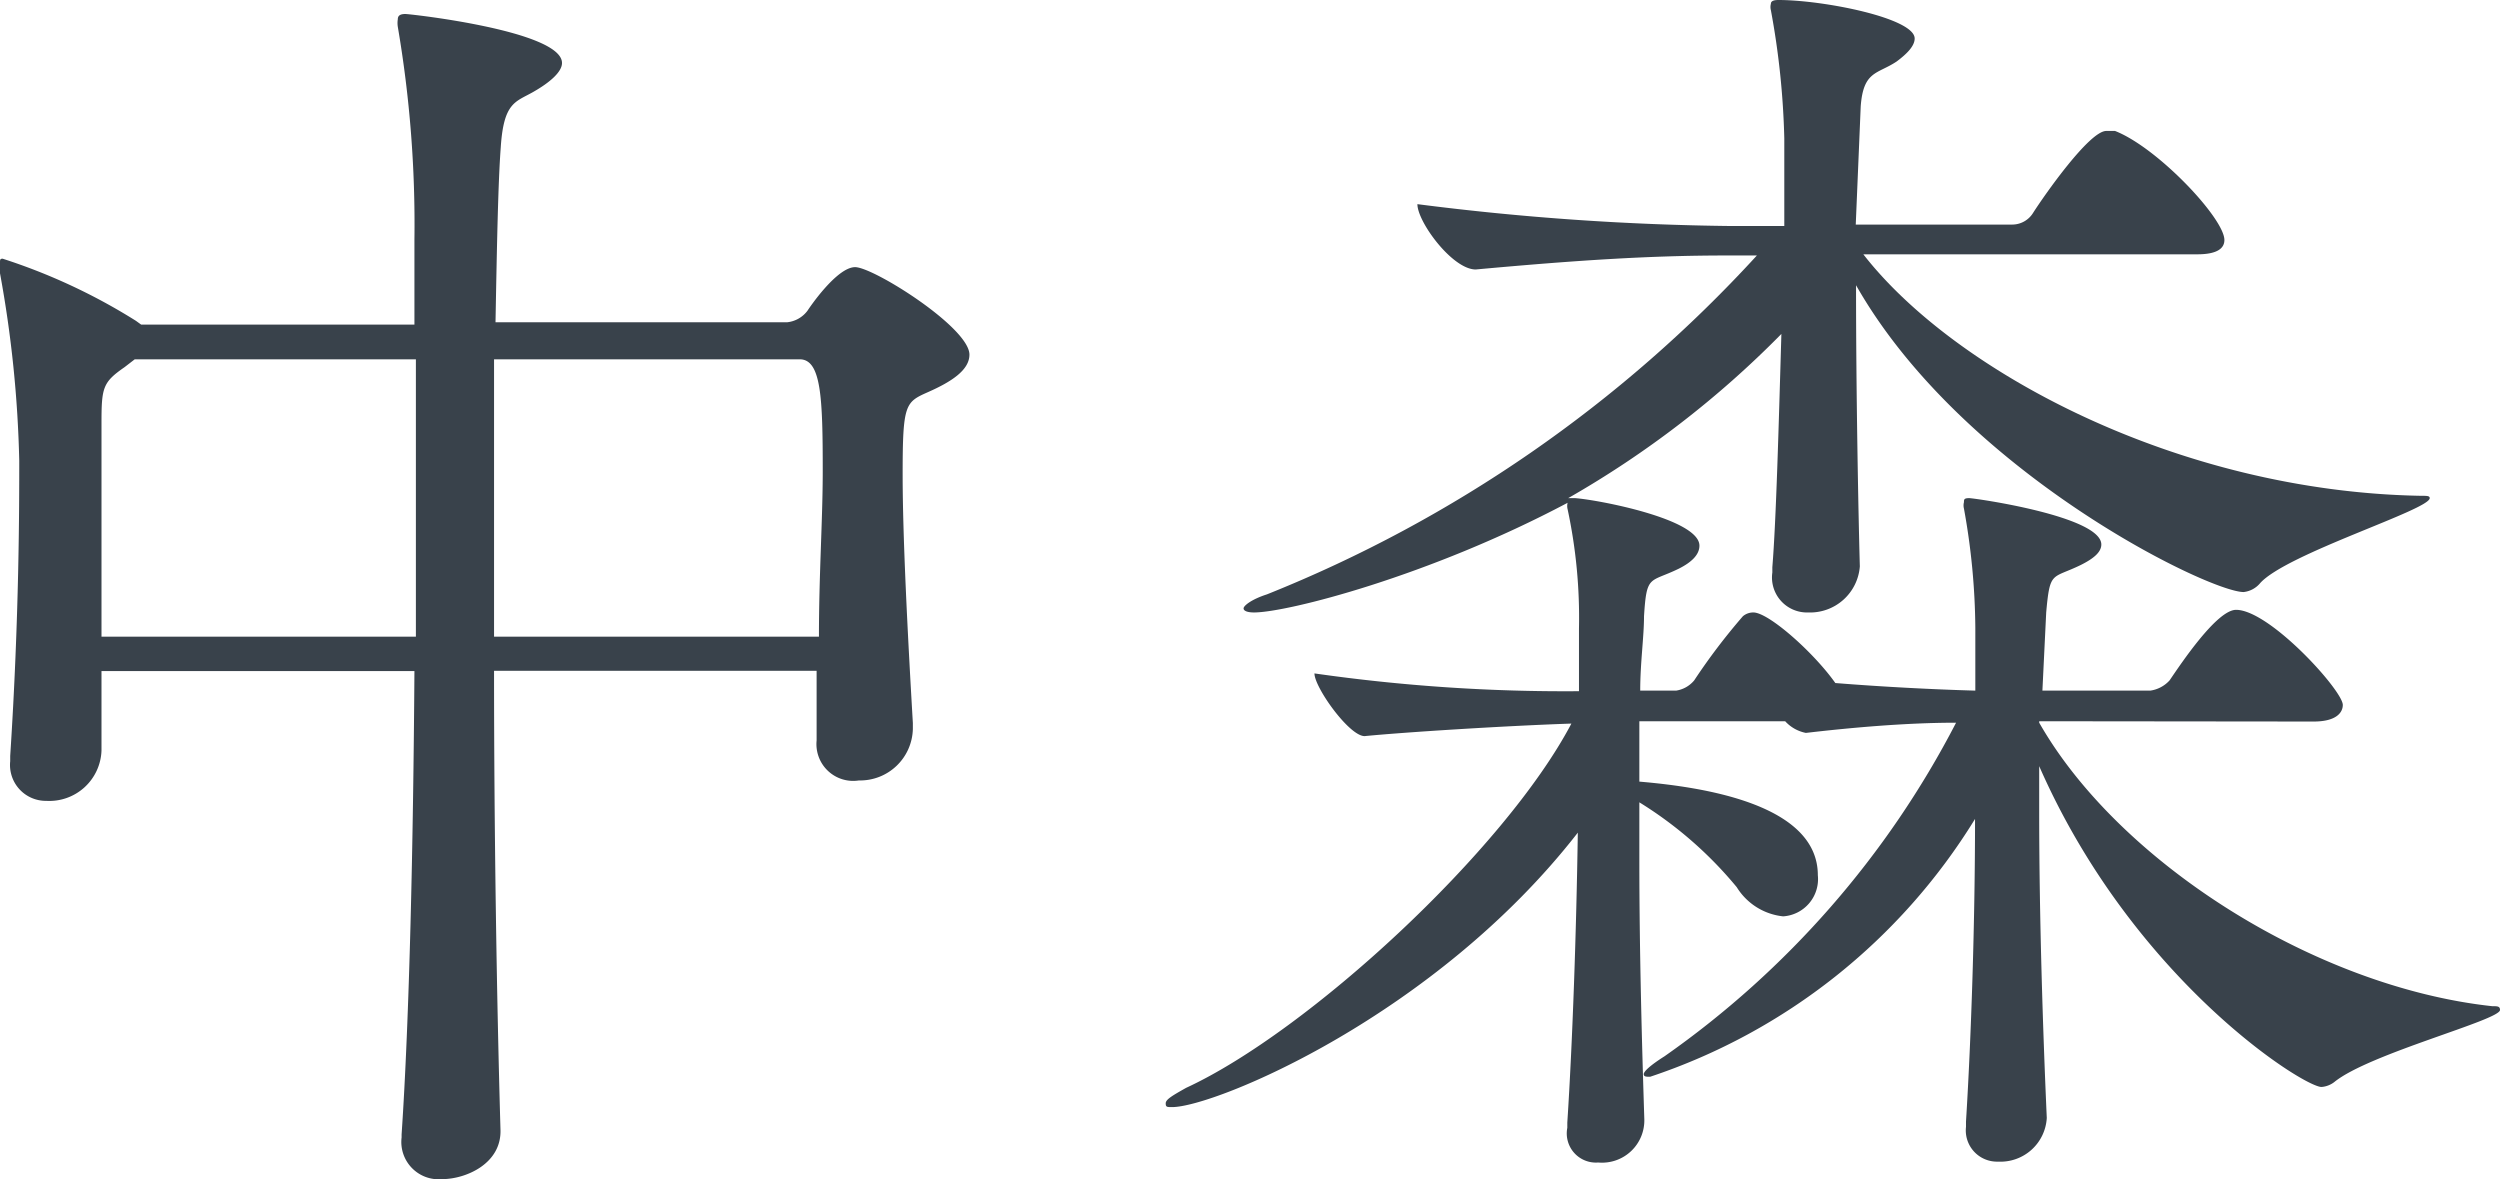
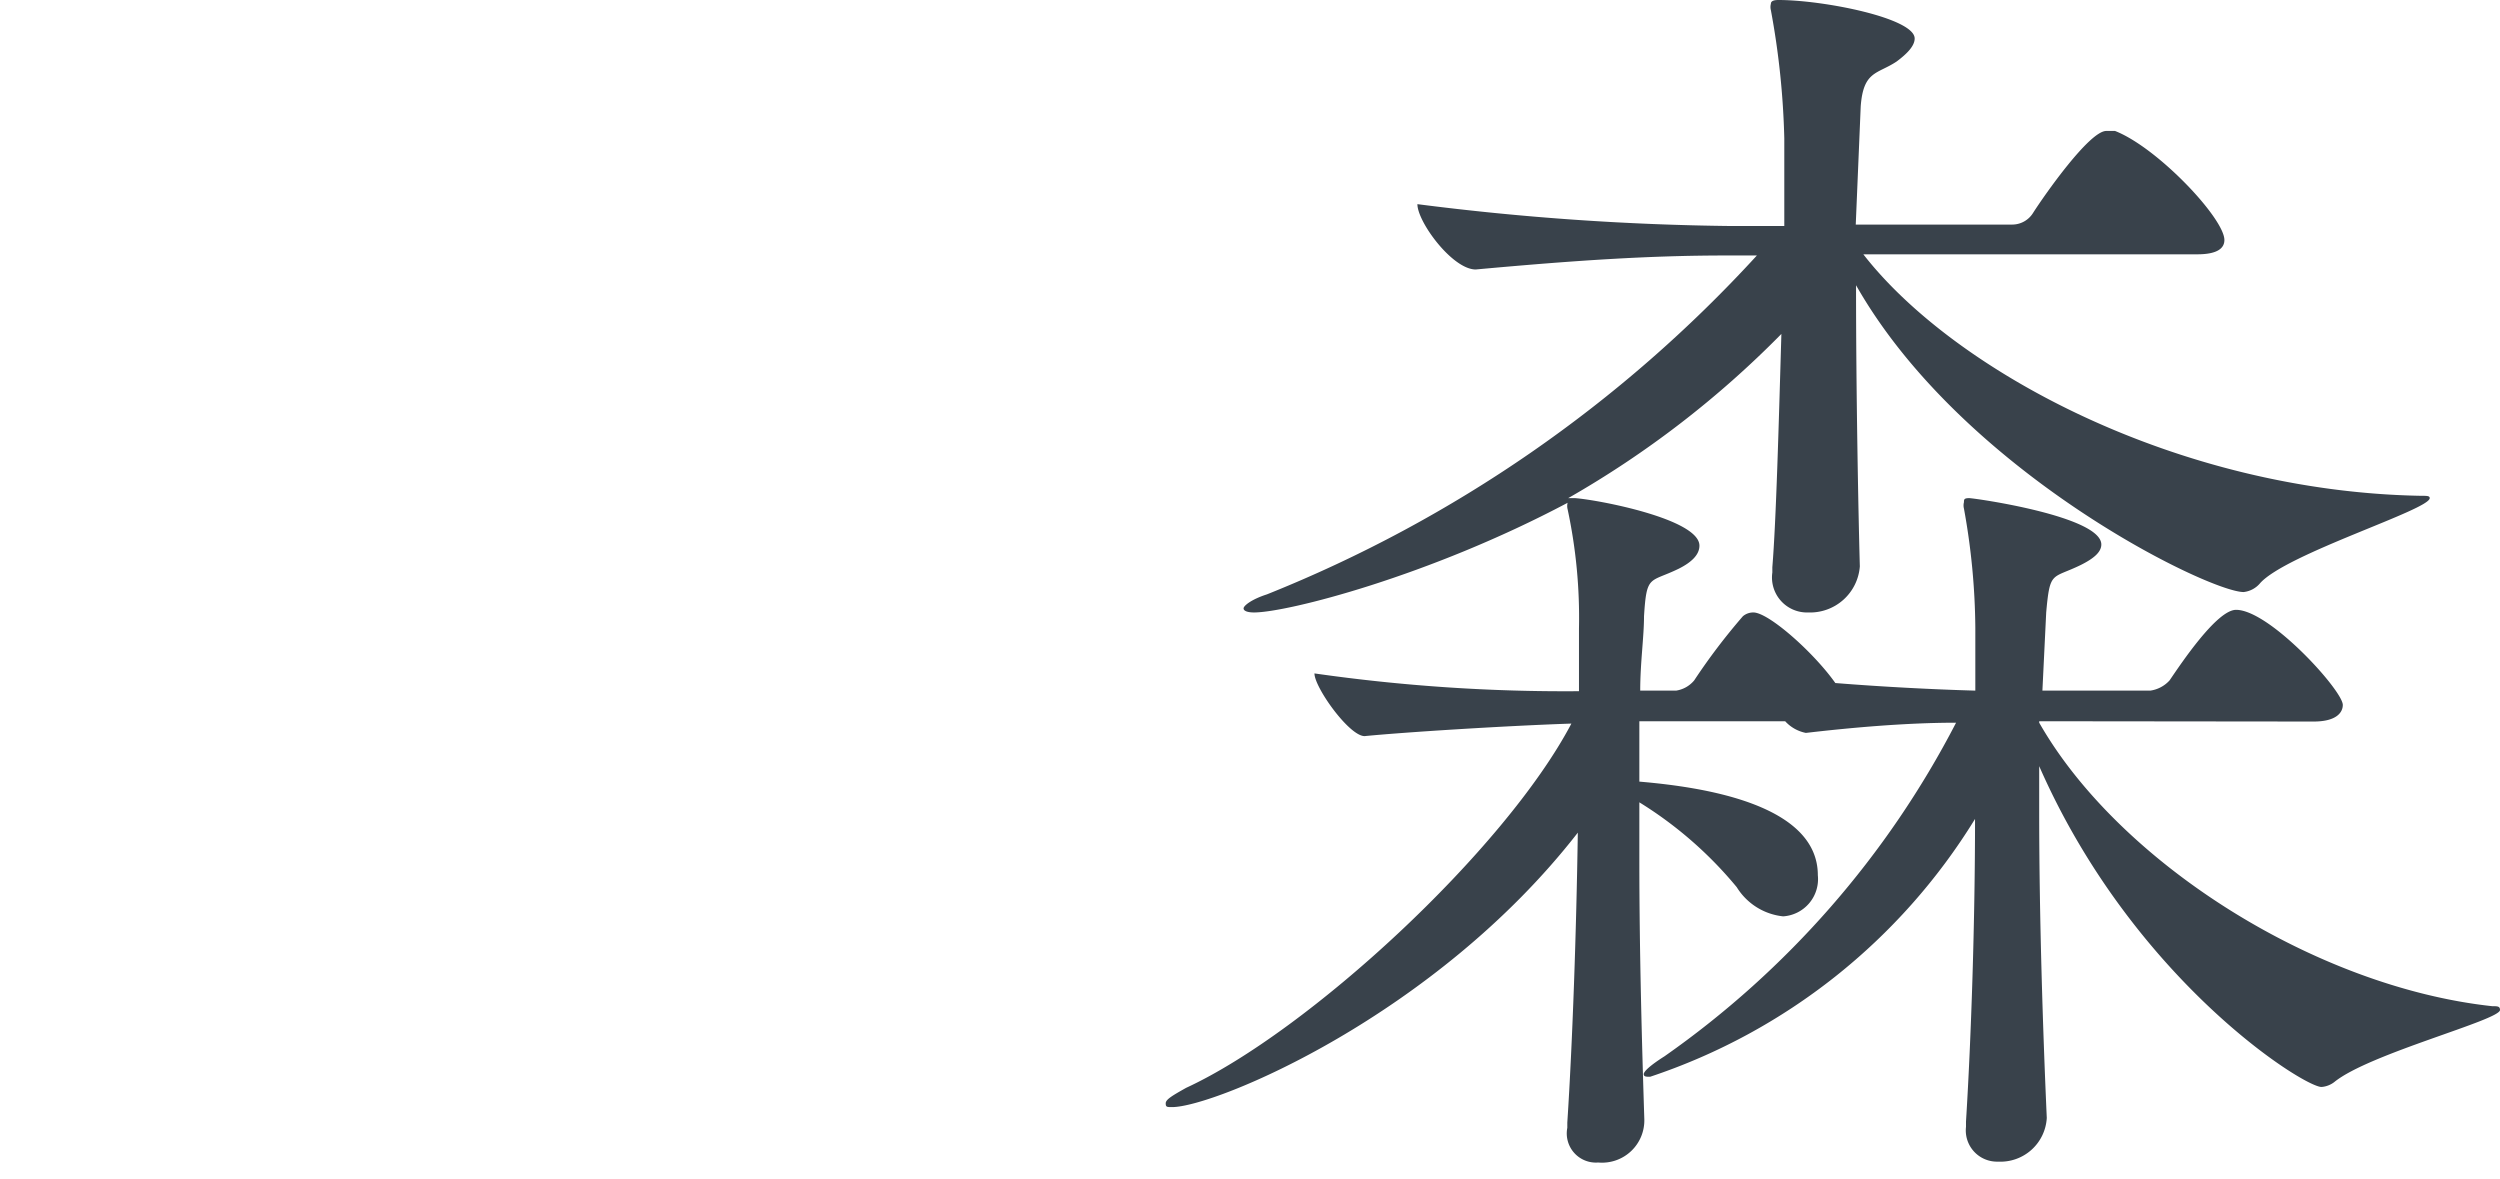
<svg xmlns="http://www.w3.org/2000/svg" width="85.72" height="40.44" viewBox="0 0 85.72 40.44">
  <defs>
    <style>.a{fill:#39424b;}</style>
  </defs>
-   <path class="a" d="M28,23H16.94c0,5.46.09,11.18.22,15.72.05,1.18-1.19,1.71-2,1.71A1.28,1.28,0,0,1,13.77,39V38.9c.27-4,.4-10,.44-15.89H3.48c0,.89,0,1.77,0,2.73a1.79,1.79,0,0,1-1.89,1.72A1.23,1.23,0,0,1,.35,26.1v-.18c.31-4.75.31-8.58.31-10.12A40.37,40.37,0,0,0,0,9.37,1.31,1.31,0,0,1,0,9c0-.09,0-.13.09-.13A20.26,20.26,0,0,1,4.66,11l.18.13h9.37c0-1.06,0-2,0-2.91A40.26,40.26,0,0,0,13.64.92a.83.83,0,0,1,0-.26c0-.13.09-.18.26-.18s5.37.58,5.37,1.68c0,.3-.4.66-1,1s-1,.35-1.1,1.89c-.09,1.19-.13,3.3-.18,6h10a1,1,0,0,0,.7-.4c.05-.08,1-1.49,1.63-1.49s3.92,2.07,3.92,3c0,.53-.62.93-1.41,1.28s-.88.4-.88,2.82c0,2.15.17,5.45.35,8.53V25a1.81,1.81,0,0,1-1.85,1.76A1.26,1.26,0,0,1,28,25.39ZM14.26,12.32H4.62l-.35.27c-.75.52-.79.7-.79,1.93v7.31H14.26Zm2.68,0v9.51H28.08c0-2.16.13-4,.13-5.68,0-2.51-.05-3.83-.79-3.83Z" />
  <path class="a" d="M69.92,24.73v.05c2.73,4.79,9.46,9.06,15.53,9.72.18,0,.27,0,.27.13,0,.35-4.49,1.5-5.68,2.47a.82.82,0,0,1-.44.17c-.62,0-6.47-3.69-9.68-11v1.59c0,3.6.13,7.56.26,10.47a1.59,1.59,0,0,1-1.67,1.5,1.07,1.07,0,0,1-1.1-1.19v-.18c.18-2.9.31-6.86.31-10.38a20.78,20.78,0,0,1-11.14,8.84c-.13,0-.22,0-.22-.09s.22-.3.71-.61a31.79,31.79,0,0,0,10-11.44c-1.72,0-3.61.17-5.15.35h0a1.3,1.3,0,0,1-.71-.4h-5V26.8c2.11.18,6.12.75,6.12,3.21a1.28,1.28,0,0,1-1.19,1.41,2.13,2.13,0,0,1-1.59-1,13.57,13.57,0,0,0-3.34-2.91v2c0,3.13.09,6.34.17,8.85a1.45,1.45,0,0,1-1.58,1.5,1,1,0,0,1-1.06-1.19v-.18c.18-2.77.31-6.56.36-9.94-4.89,6.29-12.46,9.41-13.91,9.41-.18,0-.22,0-.22-.13s.22-.26.7-.53c4.18-1.93,10.92-8.14,13.21-12.49-2.34.08-5.77.3-7.09.43h0c-.53,0-1.72-1.67-1.72-2.15a60.51,60.51,0,0,0,9.07.61c0-.83,0-1.58,0-2.15a17.75,17.75,0,0,0-.39-4.09.44.44,0,0,1,0-.22C49,19.76,44.13,21,43,21c-.22,0-.36-.05-.36-.14s.27-.31.8-.48A45.89,45.89,0,0,0,60.24,8.76H59.18c-2.64,0-5.19.17-8.58.48h0c-.8,0-2-1.63-2-2.24V7a91.84,91.84,0,0,0,10.78.75h1.8v-3A27.6,27.6,0,0,0,60.72.35a.43.43,0,0,1,0-.22c0-.09.09-.13.26-.13,1.54,0,4.67.62,4.67,1.32,0,.26-.27.53-.62.79-.66.44-1.14.31-1.23,1.54L63.63,7.7H69a.84.84,0,0,0,.71-.4c.39-.61,1.93-2.81,2.51-2.81.13,0,.22,0,.3,0,1.46.57,3.75,3,3.75,3.74,0,.27-.22.49-.93.49H63.89C67,12.72,74.67,16.85,83,17c.22,0,.31,0,.31.08,0,.4-4.89,1.9-5.81,2.91a.86.86,0,0,1-.57.31c-1.19,0-9.64-4.1-13.29-10.52,0,3.74.08,7.83.13,9.64A1.71,1.71,0,0,1,62,21a1.2,1.2,0,0,1-1.23-1.37v-.18c.13-1.58.22-4.92.31-8a33.69,33.69,0,0,1-7.31,5.63H54c.75.05,4.27.71,4.27,1.63,0,.31-.27.57-.71.79-1,.49-1.1.18-1.19,1.63,0,.71-.13,1.59-.13,2.55h1.23a1,1,0,0,0,.62-.35,21.34,21.34,0,0,1,1.67-2.2.55.55,0,0,1,.36-.13c.52,0,2.06,1.36,2.81,2.42,1.63.13,3.35.22,4.8.26,0-.83,0-1.58,0-2.15a23.64,23.64,0,0,0-.39-4.09.44.44,0,0,1,0-.22c0-.09,0-.14.18-.14s4.53.62,4.53,1.59c0,.26-.26.48-.7.7-1,.49-1.06.18-1.19,1.63l-.13,2.68h3.7a1.1,1.1,0,0,0,.66-.35c.39-.57,1.62-2.42,2.28-2.42,1.15,0,3.66,2.77,3.66,3.26,0,.26-.22.57-1,.57Z" />
</svg>